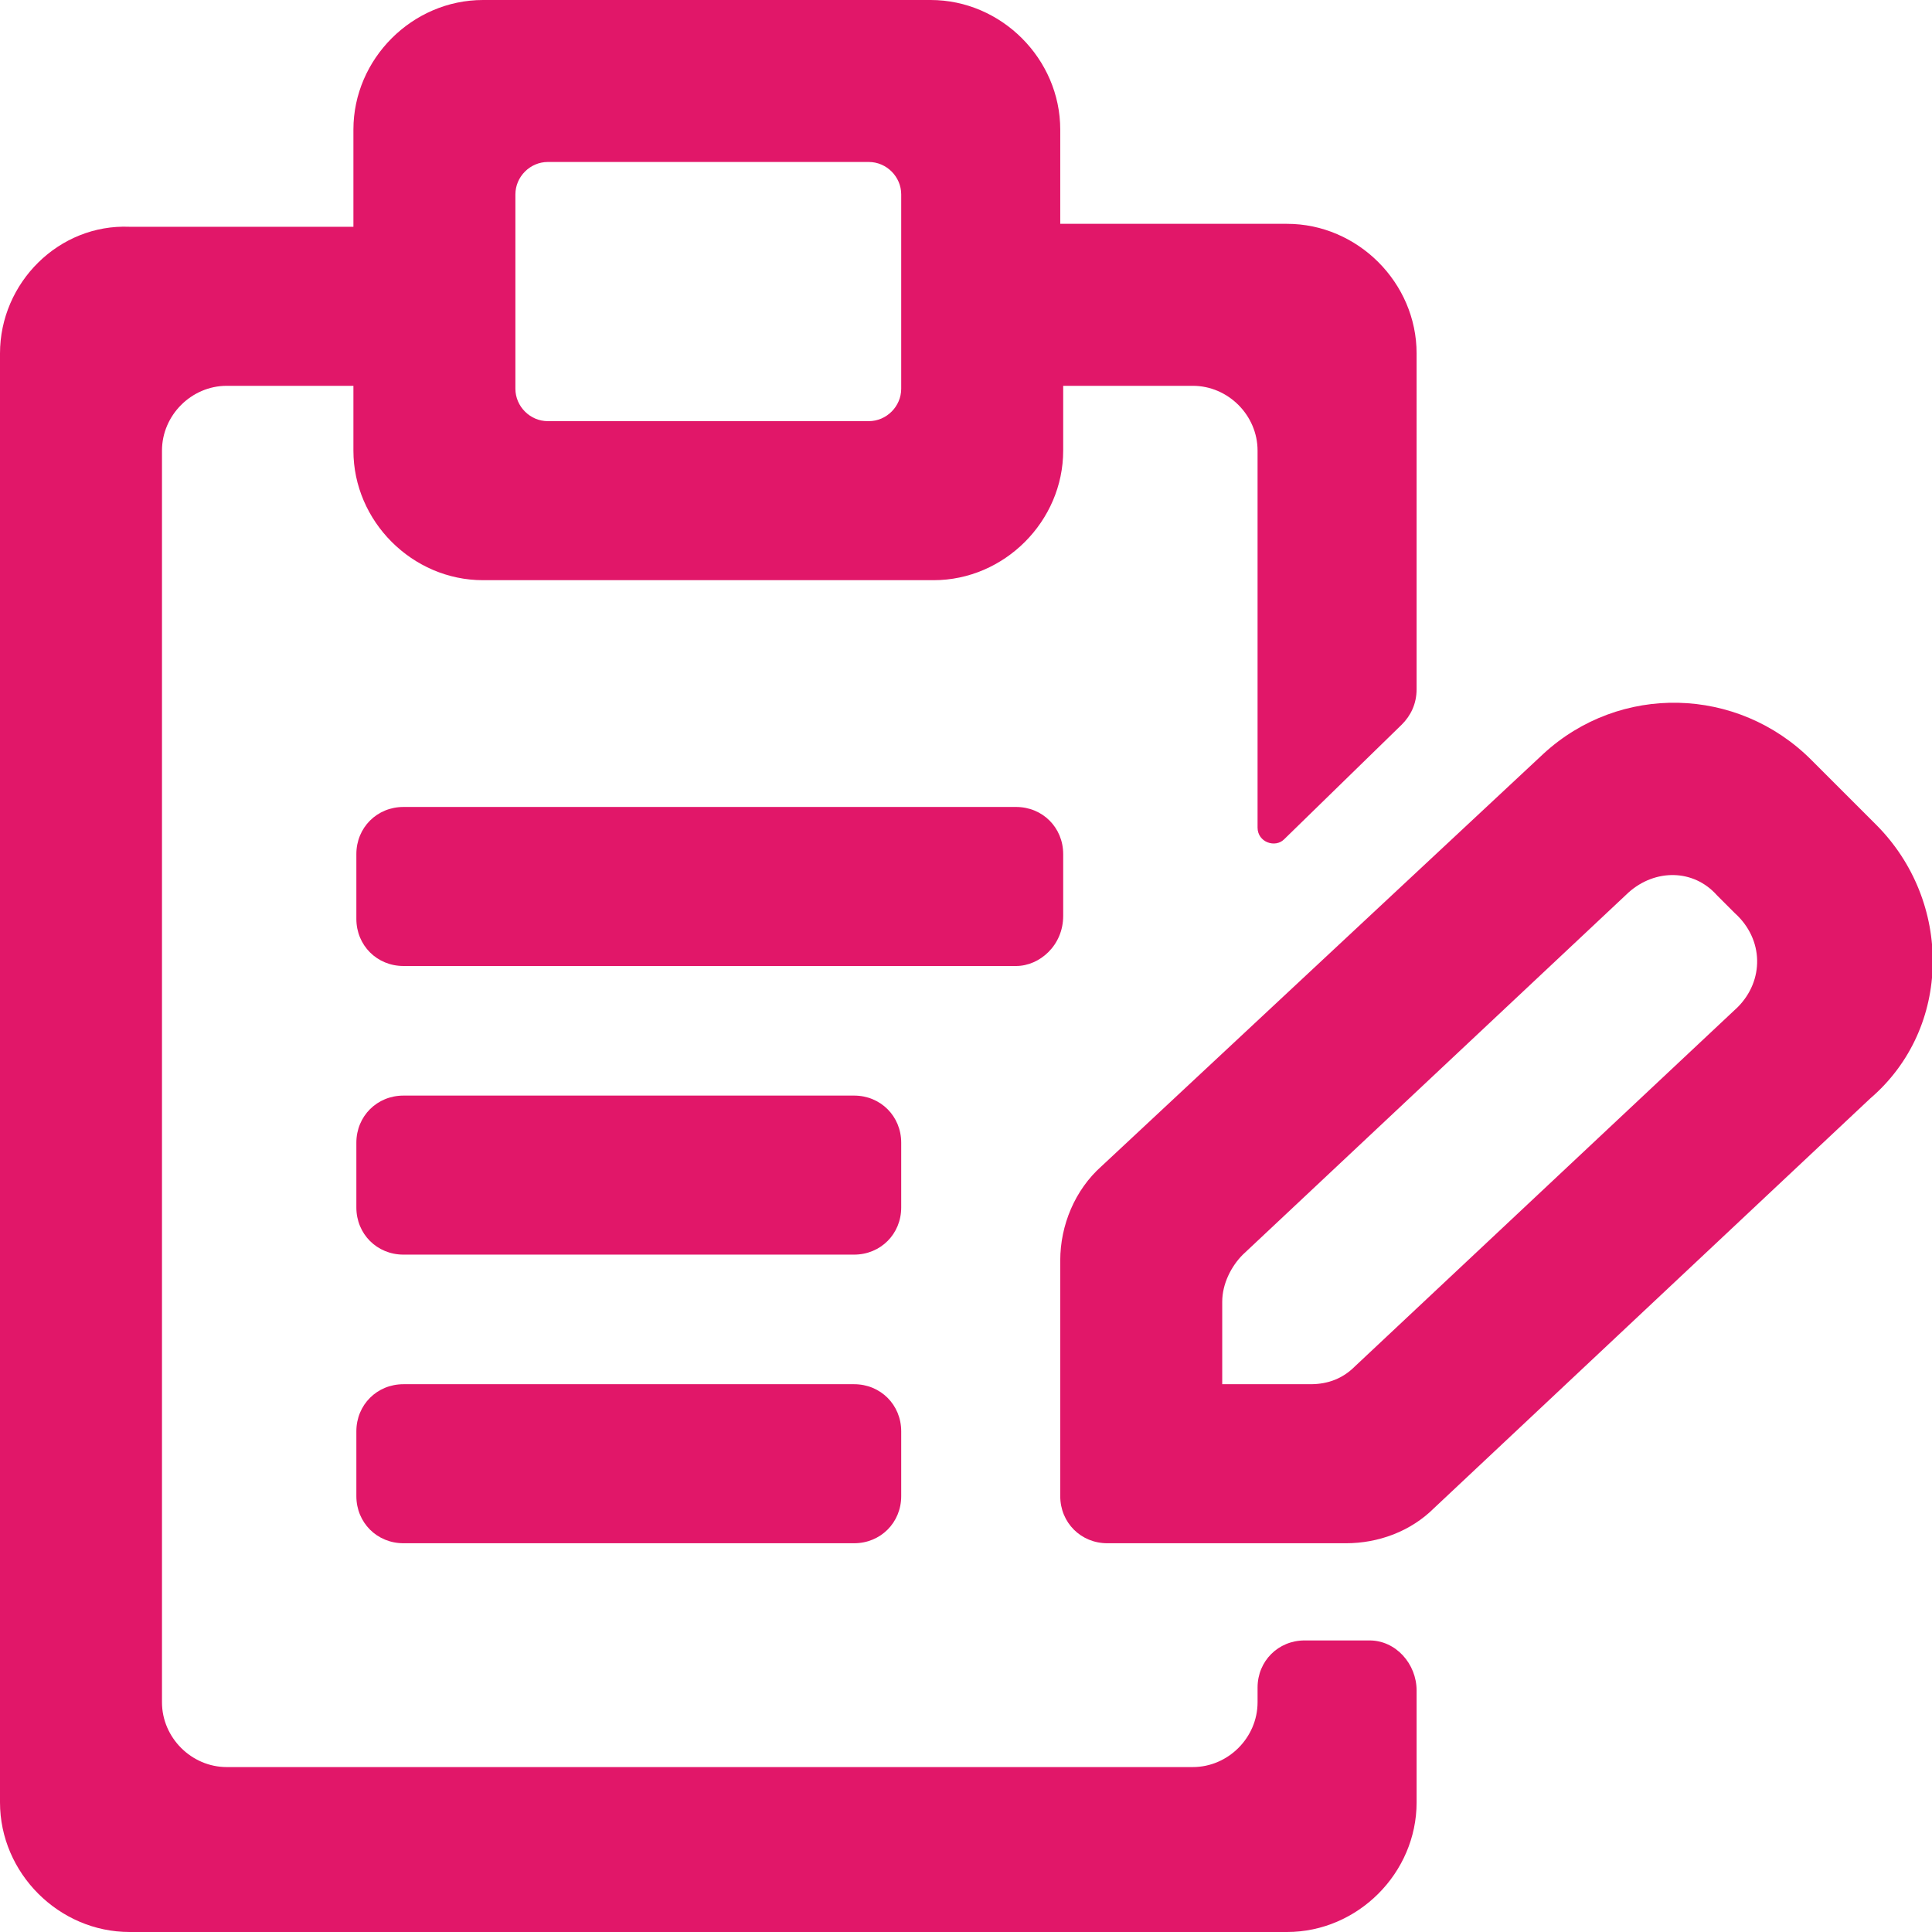
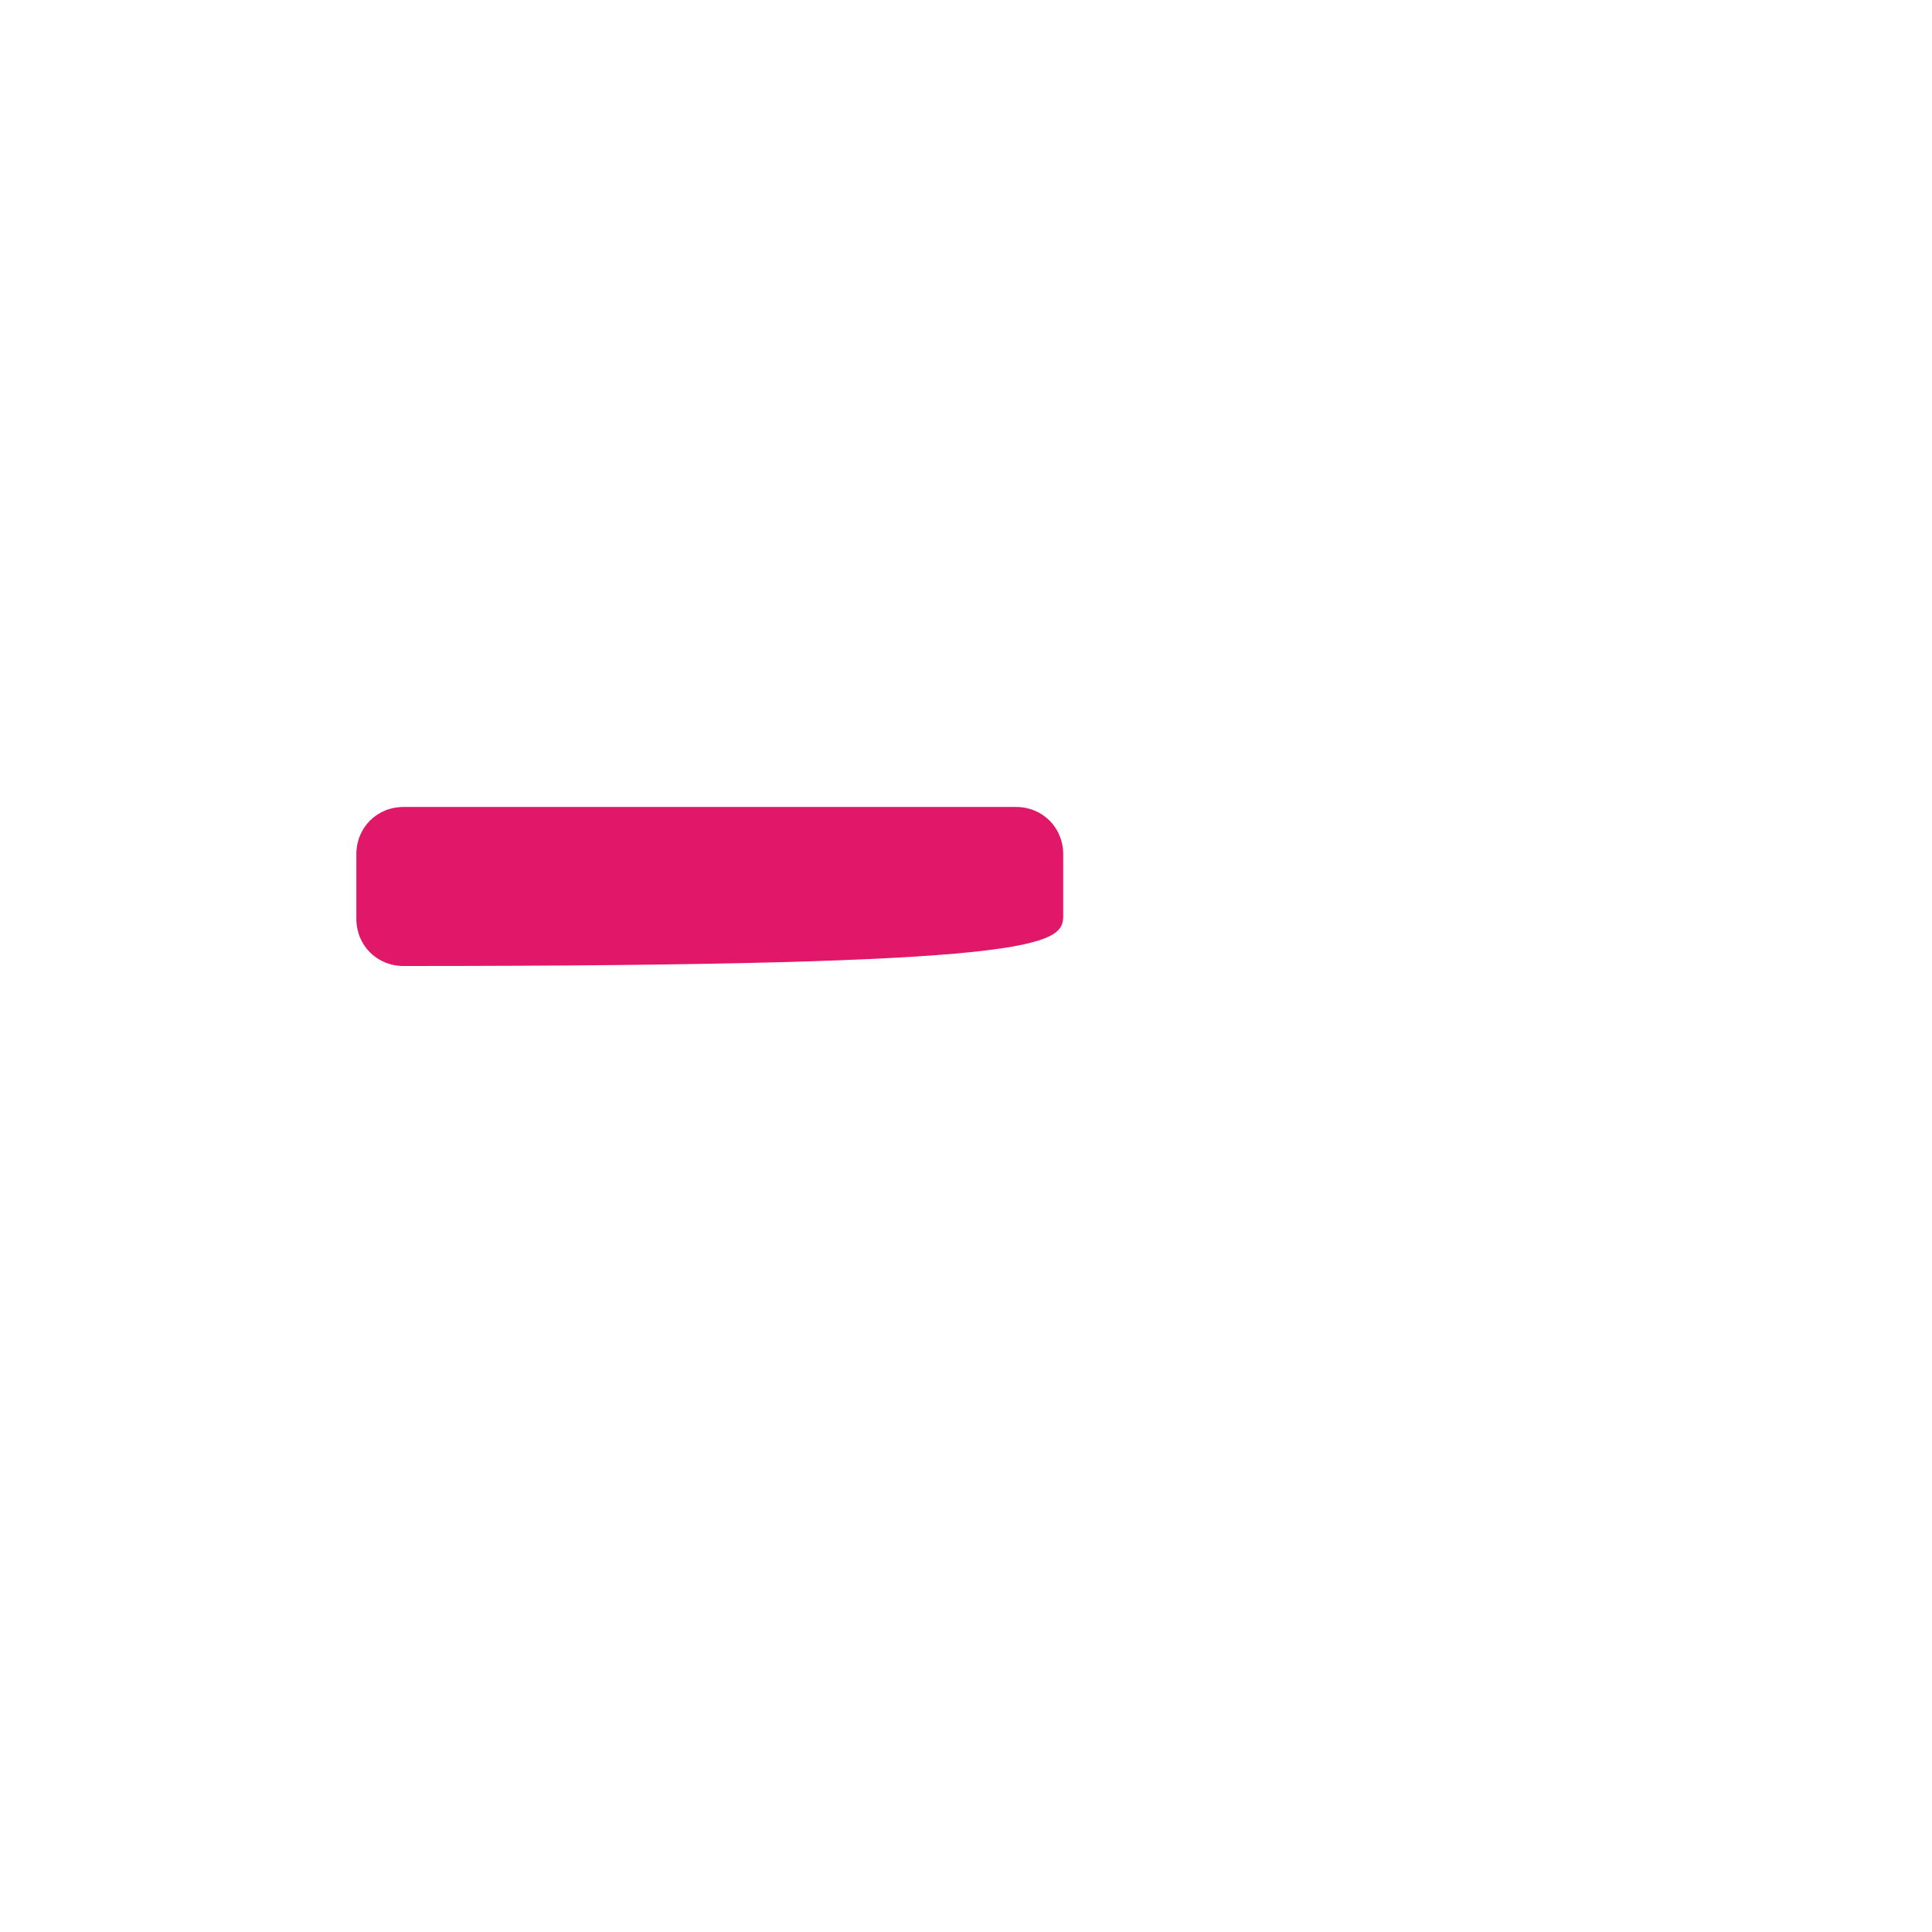
<svg xmlns="http://www.w3.org/2000/svg" version="1.1" id="Capa_1" x="0px" y="0px" viewBox="0 0 65.6 65.6" style="enable-background:new 0 0 65.6 65.6;" xml:space="preserve">
  <style type="text/css">
	.st0{fill:#E11769;}
</style>
  <g>
-     <path class="st0" d="M17.5,6.6c0-0.6,0.5-1.1,1.1-1.1h10.9c0.6,0,1.1,0.5,1.1,1.1v6.6c0,0.6-0.5,1.1-1.1,1.1H18.6   c-0.6,0-1.1-0.5-1.1-1.1V6.6z M46.5,55.7h-2.2c-0.9,0-1.6,0.7-1.6,1.6v0.5c0,1.2-1,2.2-2.2,2.2H7.7c-1.2,0-2.2-1-2.2-2.2V15.3   c0-1.2,1-2.2,2.2-2.2H12v2.2c0,2.4,2,4.4,4.4,4.4h15.3c2.4,0,4.4-2,4.4-4.4v-2.2h4.4c1.2,0,2.2,1,2.2,2.2v12.8   c0,0.5,0.6,0.7,0.9,0.4l4-3.9c0.3-0.3,0.5-0.7,0.5-1.2V12c0-2.4-2-4.4-4.4-4.4h-7.7V4.4c0-2.4-2-4.4-4.4-4.4H16.4C14,0,12,2,12,4.4   v3.3H4.4C2,7.6,0,9.6,0,12v49.2c0,2.4,2,4.4,4.4,4.4h39.3c2.4,0,4.4-2,4.4-4.4v-3.8C48.1,56.5,47.4,55.7,46.5,55.7" />
-     <path class="st0" d="M36.1,31.1V29c0-0.9-0.7-1.6-1.6-1.6H13.7c-0.9,0-1.6,0.7-1.6,1.6v2.2c0,0.9,0.7,1.6,1.6,1.6h20.8   C35.3,32.8,36.1,32.1,36.1,31.1" />
-     <path class="st0" d="M30.6,38.8c0-0.9-0.7-1.6-1.6-1.6H13.7c-0.9,0-1.6,0.7-1.6,1.6V41c0,0.9,0.7,1.6,1.6,1.6H29   c0.9,0,1.6-0.7,1.6-1.6V38.8z" />
-     <path class="st0" d="M29,47H13.7c-0.9,0-1.6,0.7-1.6,1.6v2.2c0,0.9,0.7,1.6,1.6,1.6H29c0.9,0,1.6-0.7,1.6-1.6v-2.2   C30.6,47.7,29.9,47,29,47" />
-     <path class="st0" d="M59,34.2L46,46.4c-0.4,0.4-0.9,0.6-1.5,0.6h-3v-2.8c0-0.6,0.3-1.2,0.7-1.6l13.1-12.3c0.9-0.8,2.2-0.8,3,0.1   l0.6,0.6C59.9,31.9,59.9,33.3,59,34.2 M63.7,28l-2.2-2.2c-2.5-2.5-6.5-2.6-9.1-0.2l-15,14c-0.9,0.8-1.4,2-1.4,3.2v8   c0,0.9,0.7,1.6,1.6,1.6h8.1c1.1,0,2.2-0.4,3-1.2l14.8-13.9C66.3,34.9,66.3,30.6,63.7,28" />
+     <path class="st0" d="M36.1,31.1V29c0-0.9-0.7-1.6-1.6-1.6H13.7c-0.9,0-1.6,0.7-1.6,1.6v2.2c0,0.9,0.7,1.6,1.6,1.6C35.3,32.8,36.1,32.1,36.1,31.1" />
  </g>
</svg>